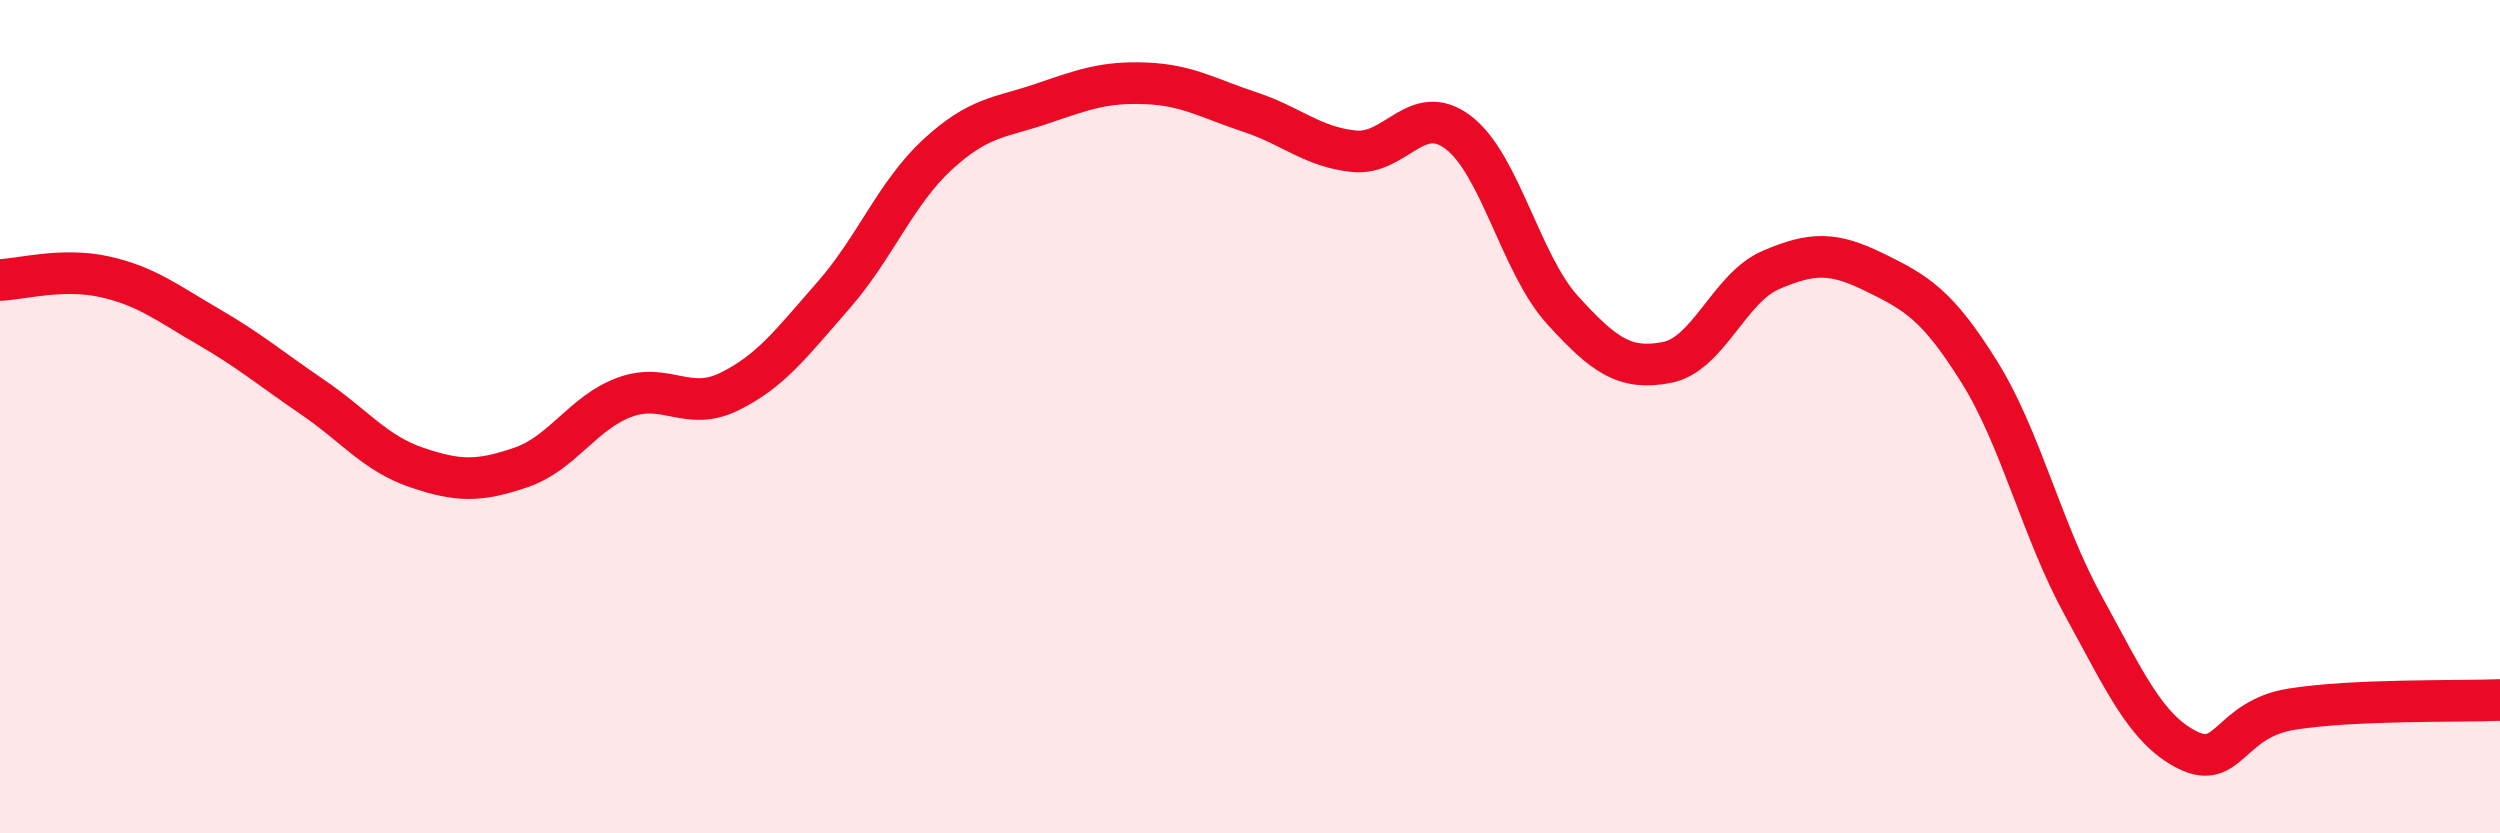
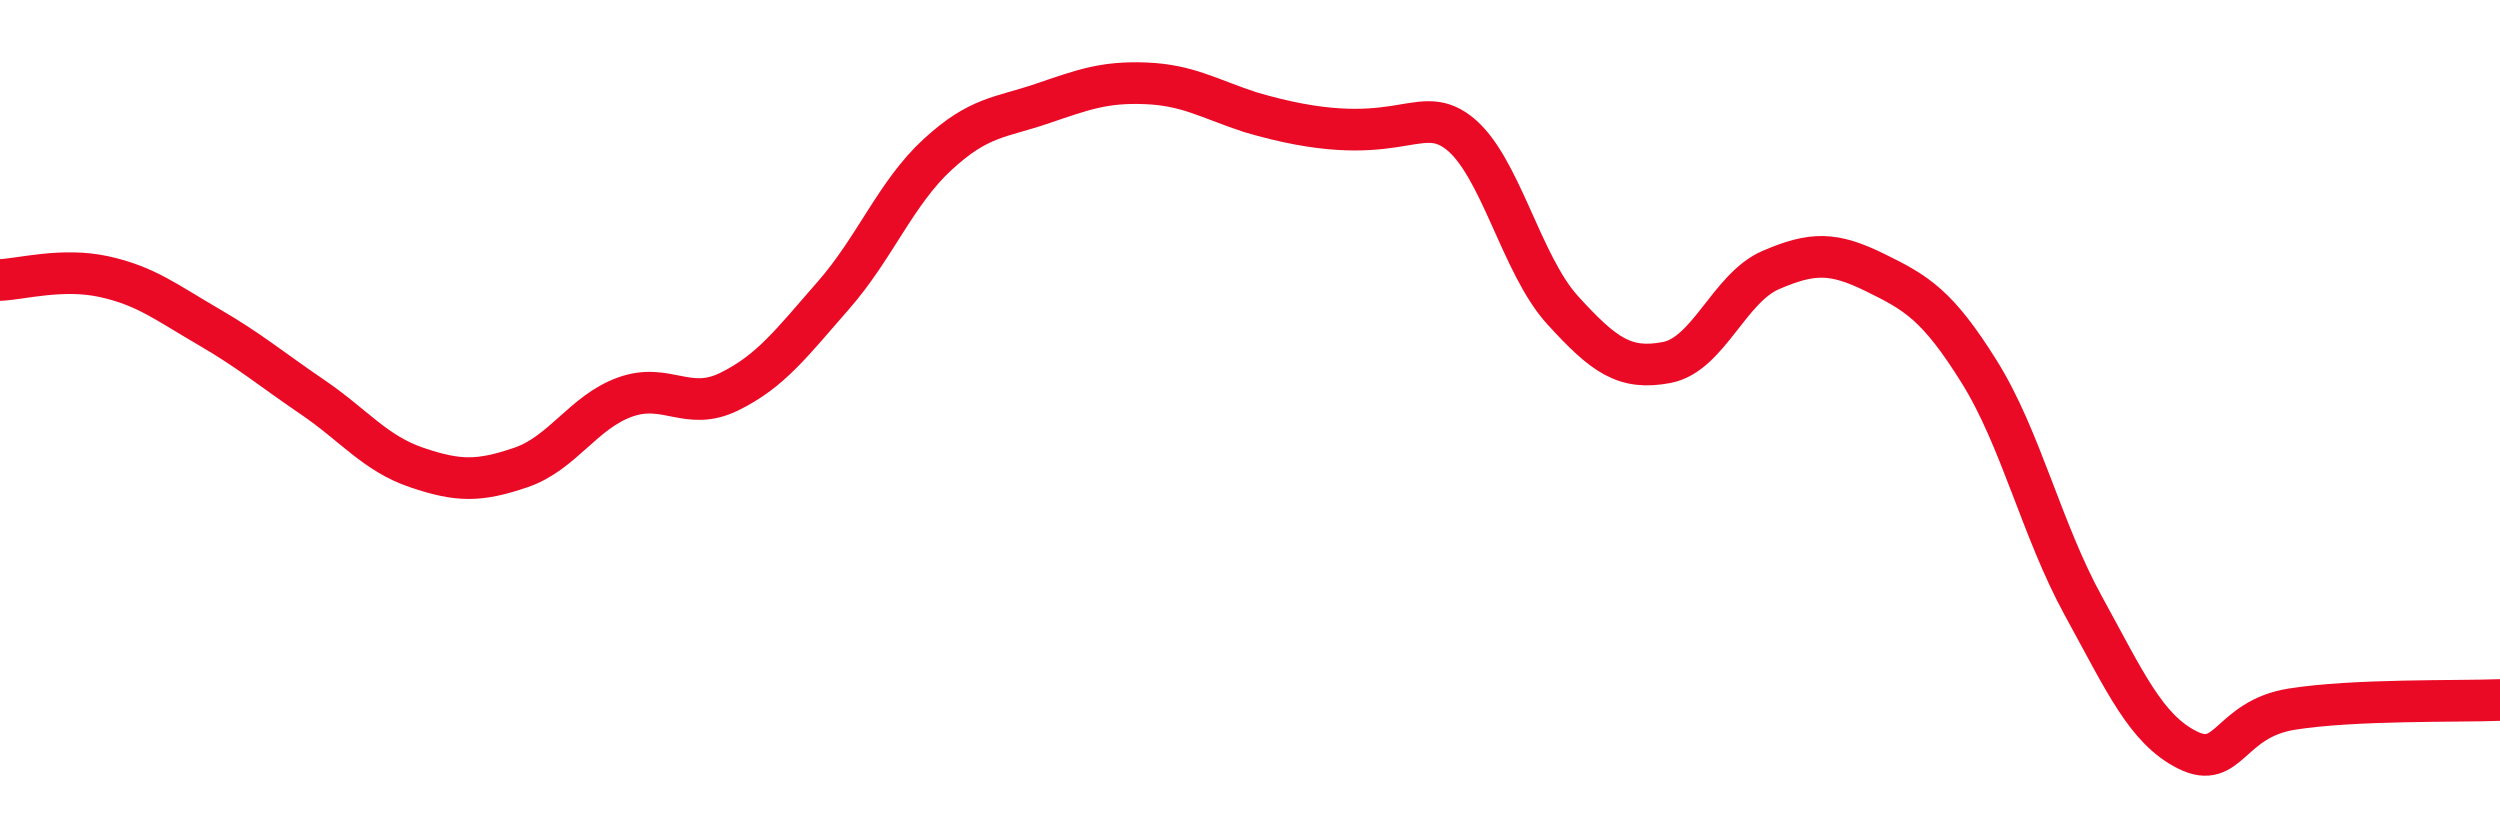
<svg xmlns="http://www.w3.org/2000/svg" width="60" height="20" viewBox="0 0 60 20">
-   <path d="M 0,6.72 C 0.5,6.7 1.5,6.42 2.5,6.64 C 3.5,6.86 4,7.26 5,7.84 C 6,8.42 6.5,8.85 7.5,9.53 C 8.5,10.21 9,10.88 10,11.22 C 11,11.56 11.5,11.56 12.5,11.22 C 13.5,10.88 14,9.89 15,9.53 C 16,9.17 16.5,9.89 17.5,9.4 C 18.5,8.91 19,8.23 20,7.09 C 21,5.95 21.5,4.63 22.5,3.71 C 23.5,2.79 24,2.83 25,2.49 C 26,2.15 26.5,1.96 27.5,2 C 28.5,2.04 29,2.36 30,2.69 C 31,3.02 31.5,3.53 32.5,3.63 C 33.5,3.73 34,2.42 35,3.18 C 36,3.94 36.5,6.34 37.5,7.44 C 38.5,8.54 39,8.89 40,8.7 C 41,8.51 41.5,6.91 42.5,6.48 C 43.5,6.05 44,6.05 45,6.54 C 46,7.03 46.5,7.32 47.5,8.92 C 48.5,10.52 49,12.72 50,14.54 C 51,16.36 51.5,17.5 52.5,18 C 53.5,18.5 53.5,17.26 55,17.02 C 56.5,16.78 59,16.84 60,16.8L60 20L0 20Z" fill="#EB0A25" opacity="0.1" stroke-linecap="round" stroke-linejoin="round" />
-   <path d="M 0,6.72 C 0.5,6.7 1.5,6.42 2.5,6.64 C 3.5,6.86 4,7.26 5,7.84 C 6,8.42 6.5,8.85 7.5,9.53 C 8.5,10.21 9,10.88 10,11.22 C 11,11.56 11.5,11.56 12.5,11.22 C 13.5,10.88 14,9.89 15,9.53 C 16,9.17 16.5,9.89 17.5,9.4 C 18.5,8.91 19,8.23 20,7.09 C 21,5.95 21.5,4.63 22.5,3.71 C 23.5,2.79 24,2.83 25,2.49 C 26,2.15 26.5,1.96 27.5,2 C 28.5,2.04 29,2.36 30,2.69 C 31,3.02 31.5,3.53 32.5,3.63 C 33.5,3.73 34,2.42 35,3.18 C 36,3.94 36.5,6.34 37.5,7.44 C 38.5,8.54 39,8.89 40,8.7 C 41,8.51 41.5,6.91 42.5,6.48 C 43.5,6.05 44,6.05 45,6.54 C 46,7.03 46.5,7.32 47.5,8.92 C 48.5,10.52 49,12.72 50,14.54 C 51,16.36 51.5,17.5 52.5,18 C 53.5,18.5 53.5,17.26 55,17.02 C 56.5,16.78 59,16.84 60,16.8" stroke="#EB0A25" stroke-width="1" fill="none" stroke-linecap="round" stroke-linejoin="round" />
+   <path d="M 0,6.72 C 0.5,6.7 1.5,6.42 2.5,6.64 C 3.5,6.86 4,7.26 5,7.84 C 6,8.42 6.5,8.85 7.5,9.53 C 8.5,10.21 9,10.88 10,11.22 C 11,11.56 11.5,11.56 12.5,11.22 C 13.5,10.88 14,9.89 15,9.53 C 16,9.17 16.5,9.89 17.5,9.4 C 18.5,8.91 19,8.23 20,7.09 C 21,5.95 21.5,4.63 22.5,3.71 C 23.5,2.79 24,2.83 25,2.49 C 26,2.15 26.5,1.96 27.5,2 C 28.5,2.04 29,2.36 30,2.69 C 33.5,3.73 34,2.42 35,3.18 C 36,3.94 36.5,6.34 37.5,7.44 C 38.5,8.54 39,8.89 40,8.7 C 41,8.51 41.5,6.91 42.5,6.48 C 43.5,6.05 44,6.05 45,6.54 C 46,7.03 46.5,7.32 47.5,8.92 C 48.5,10.52 49,12.72 50,14.54 C 51,16.36 51.5,17.5 52.5,18 C 53.5,18.5 53.5,17.26 55,17.02 C 56.5,16.78 59,16.84 60,16.8" stroke="#EB0A25" stroke-width="1" fill="none" stroke-linecap="round" stroke-linejoin="round" />
</svg>